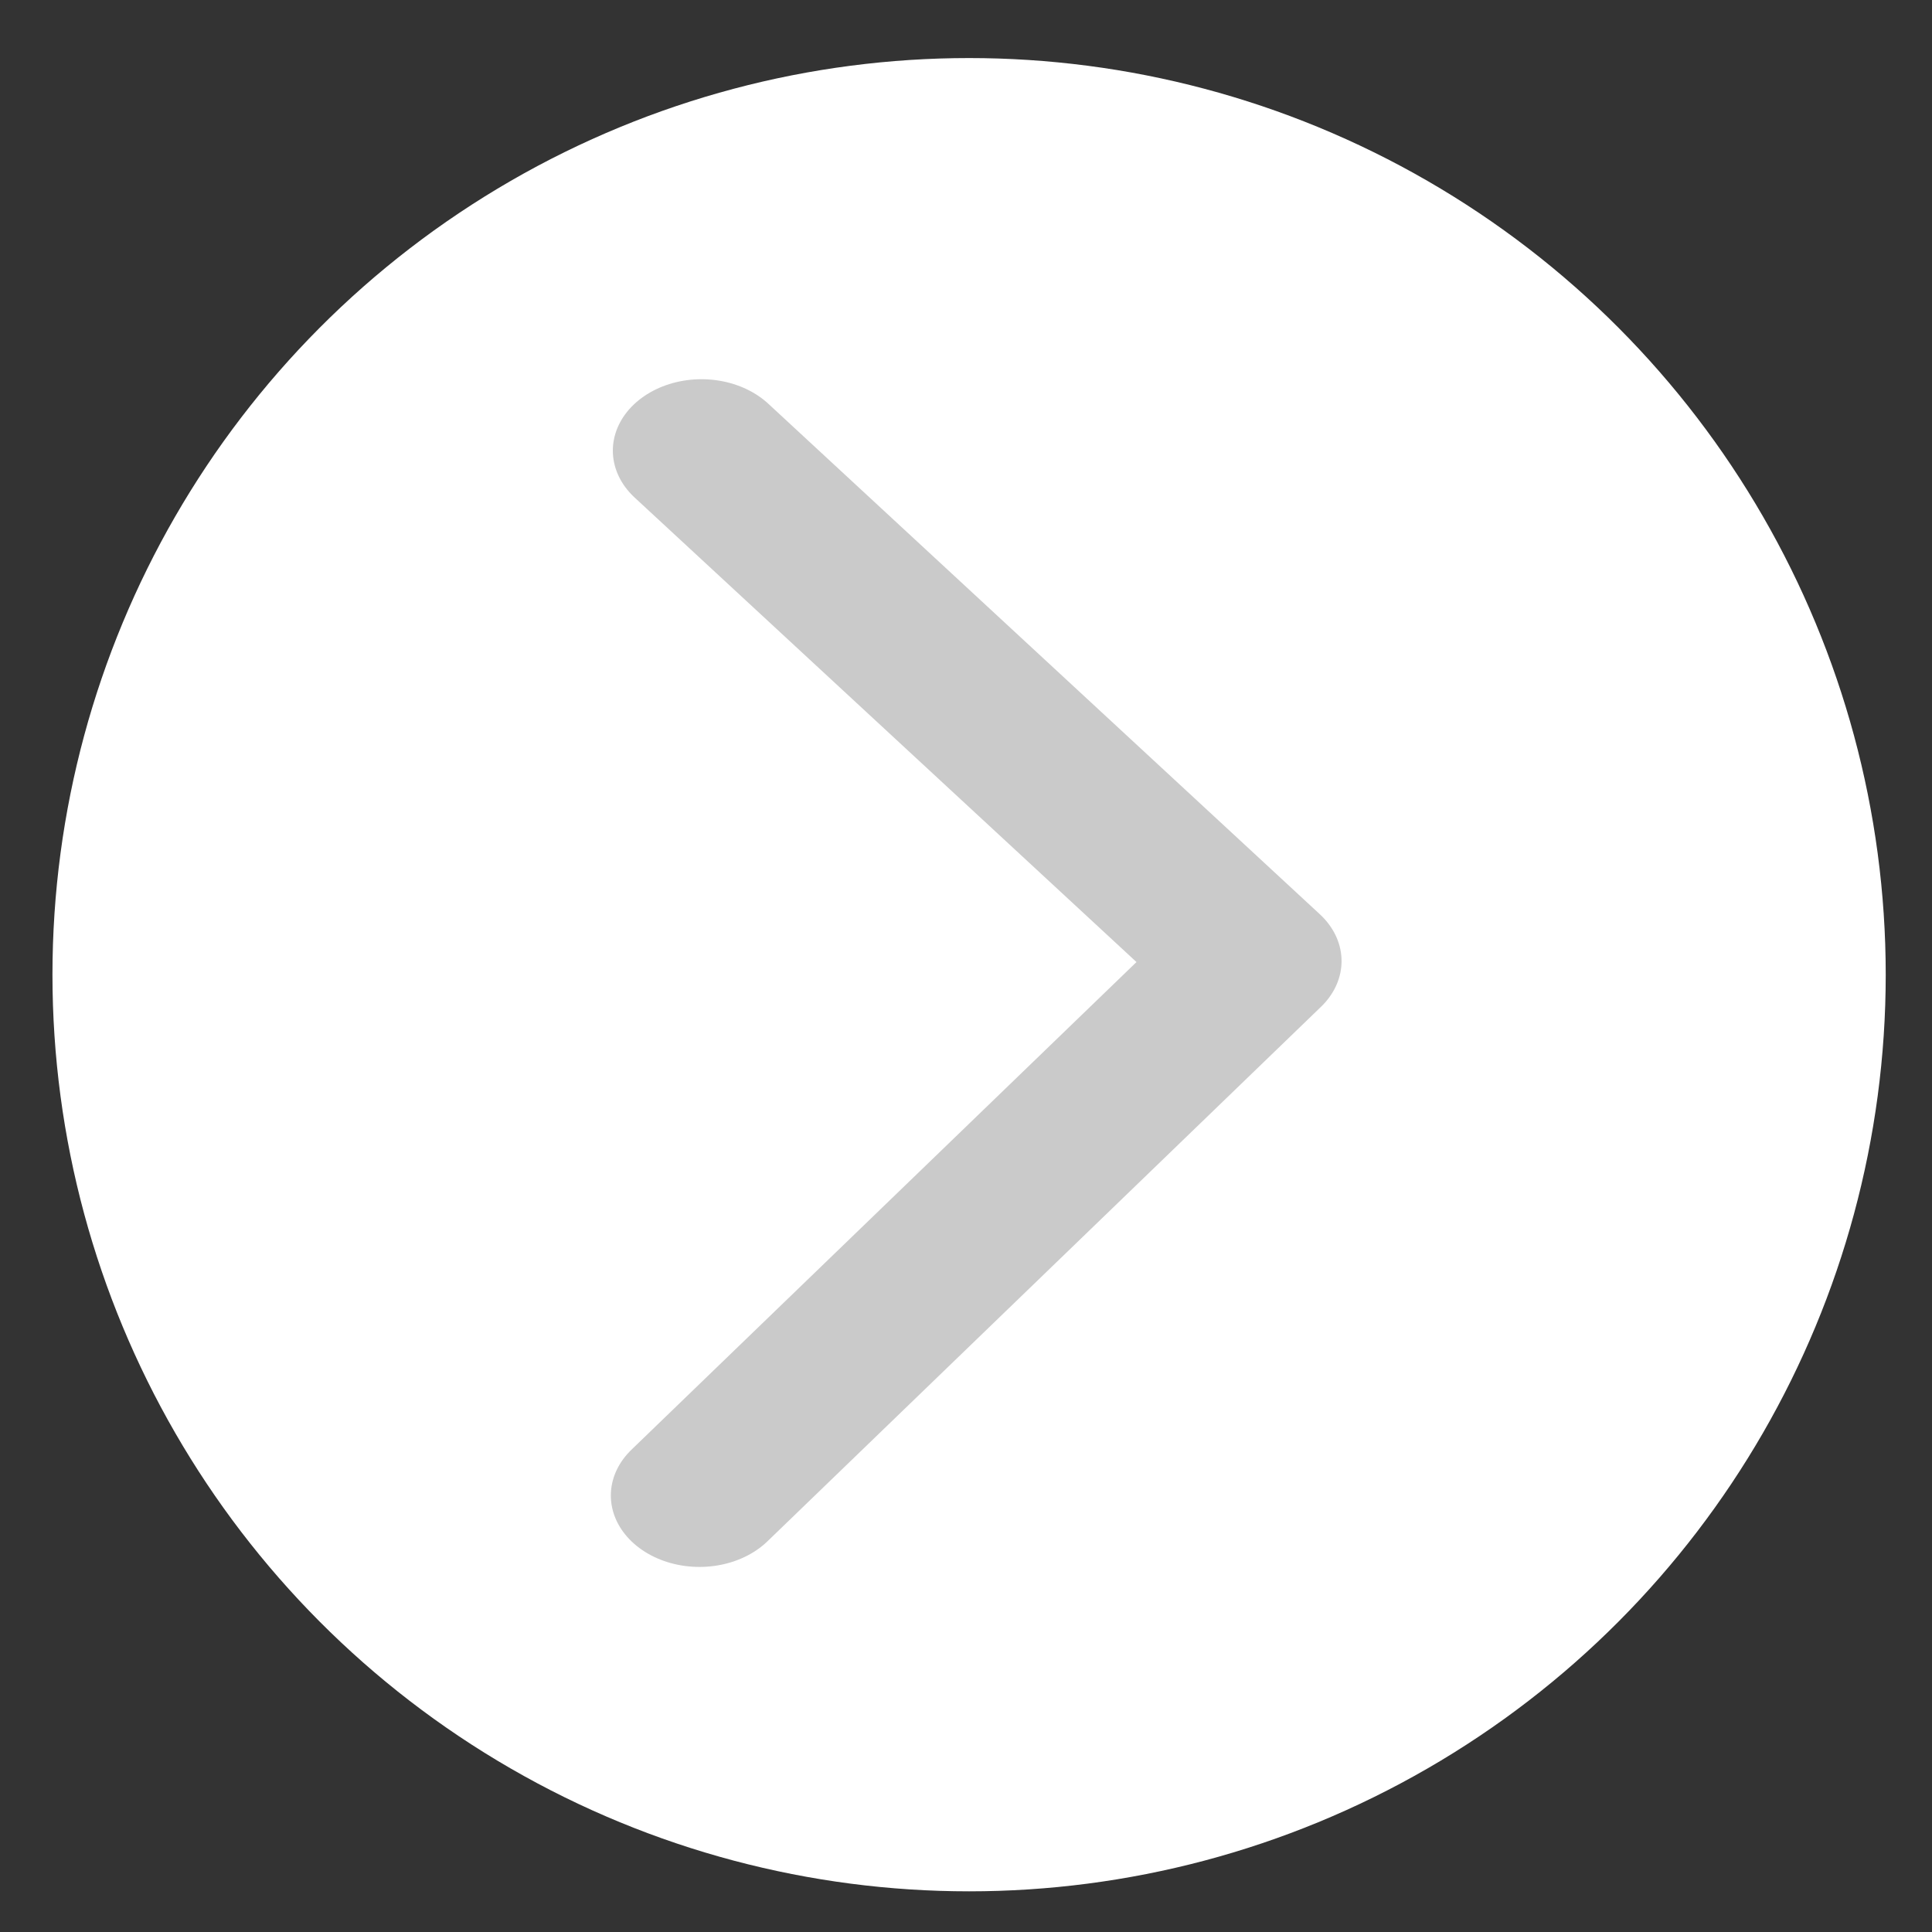
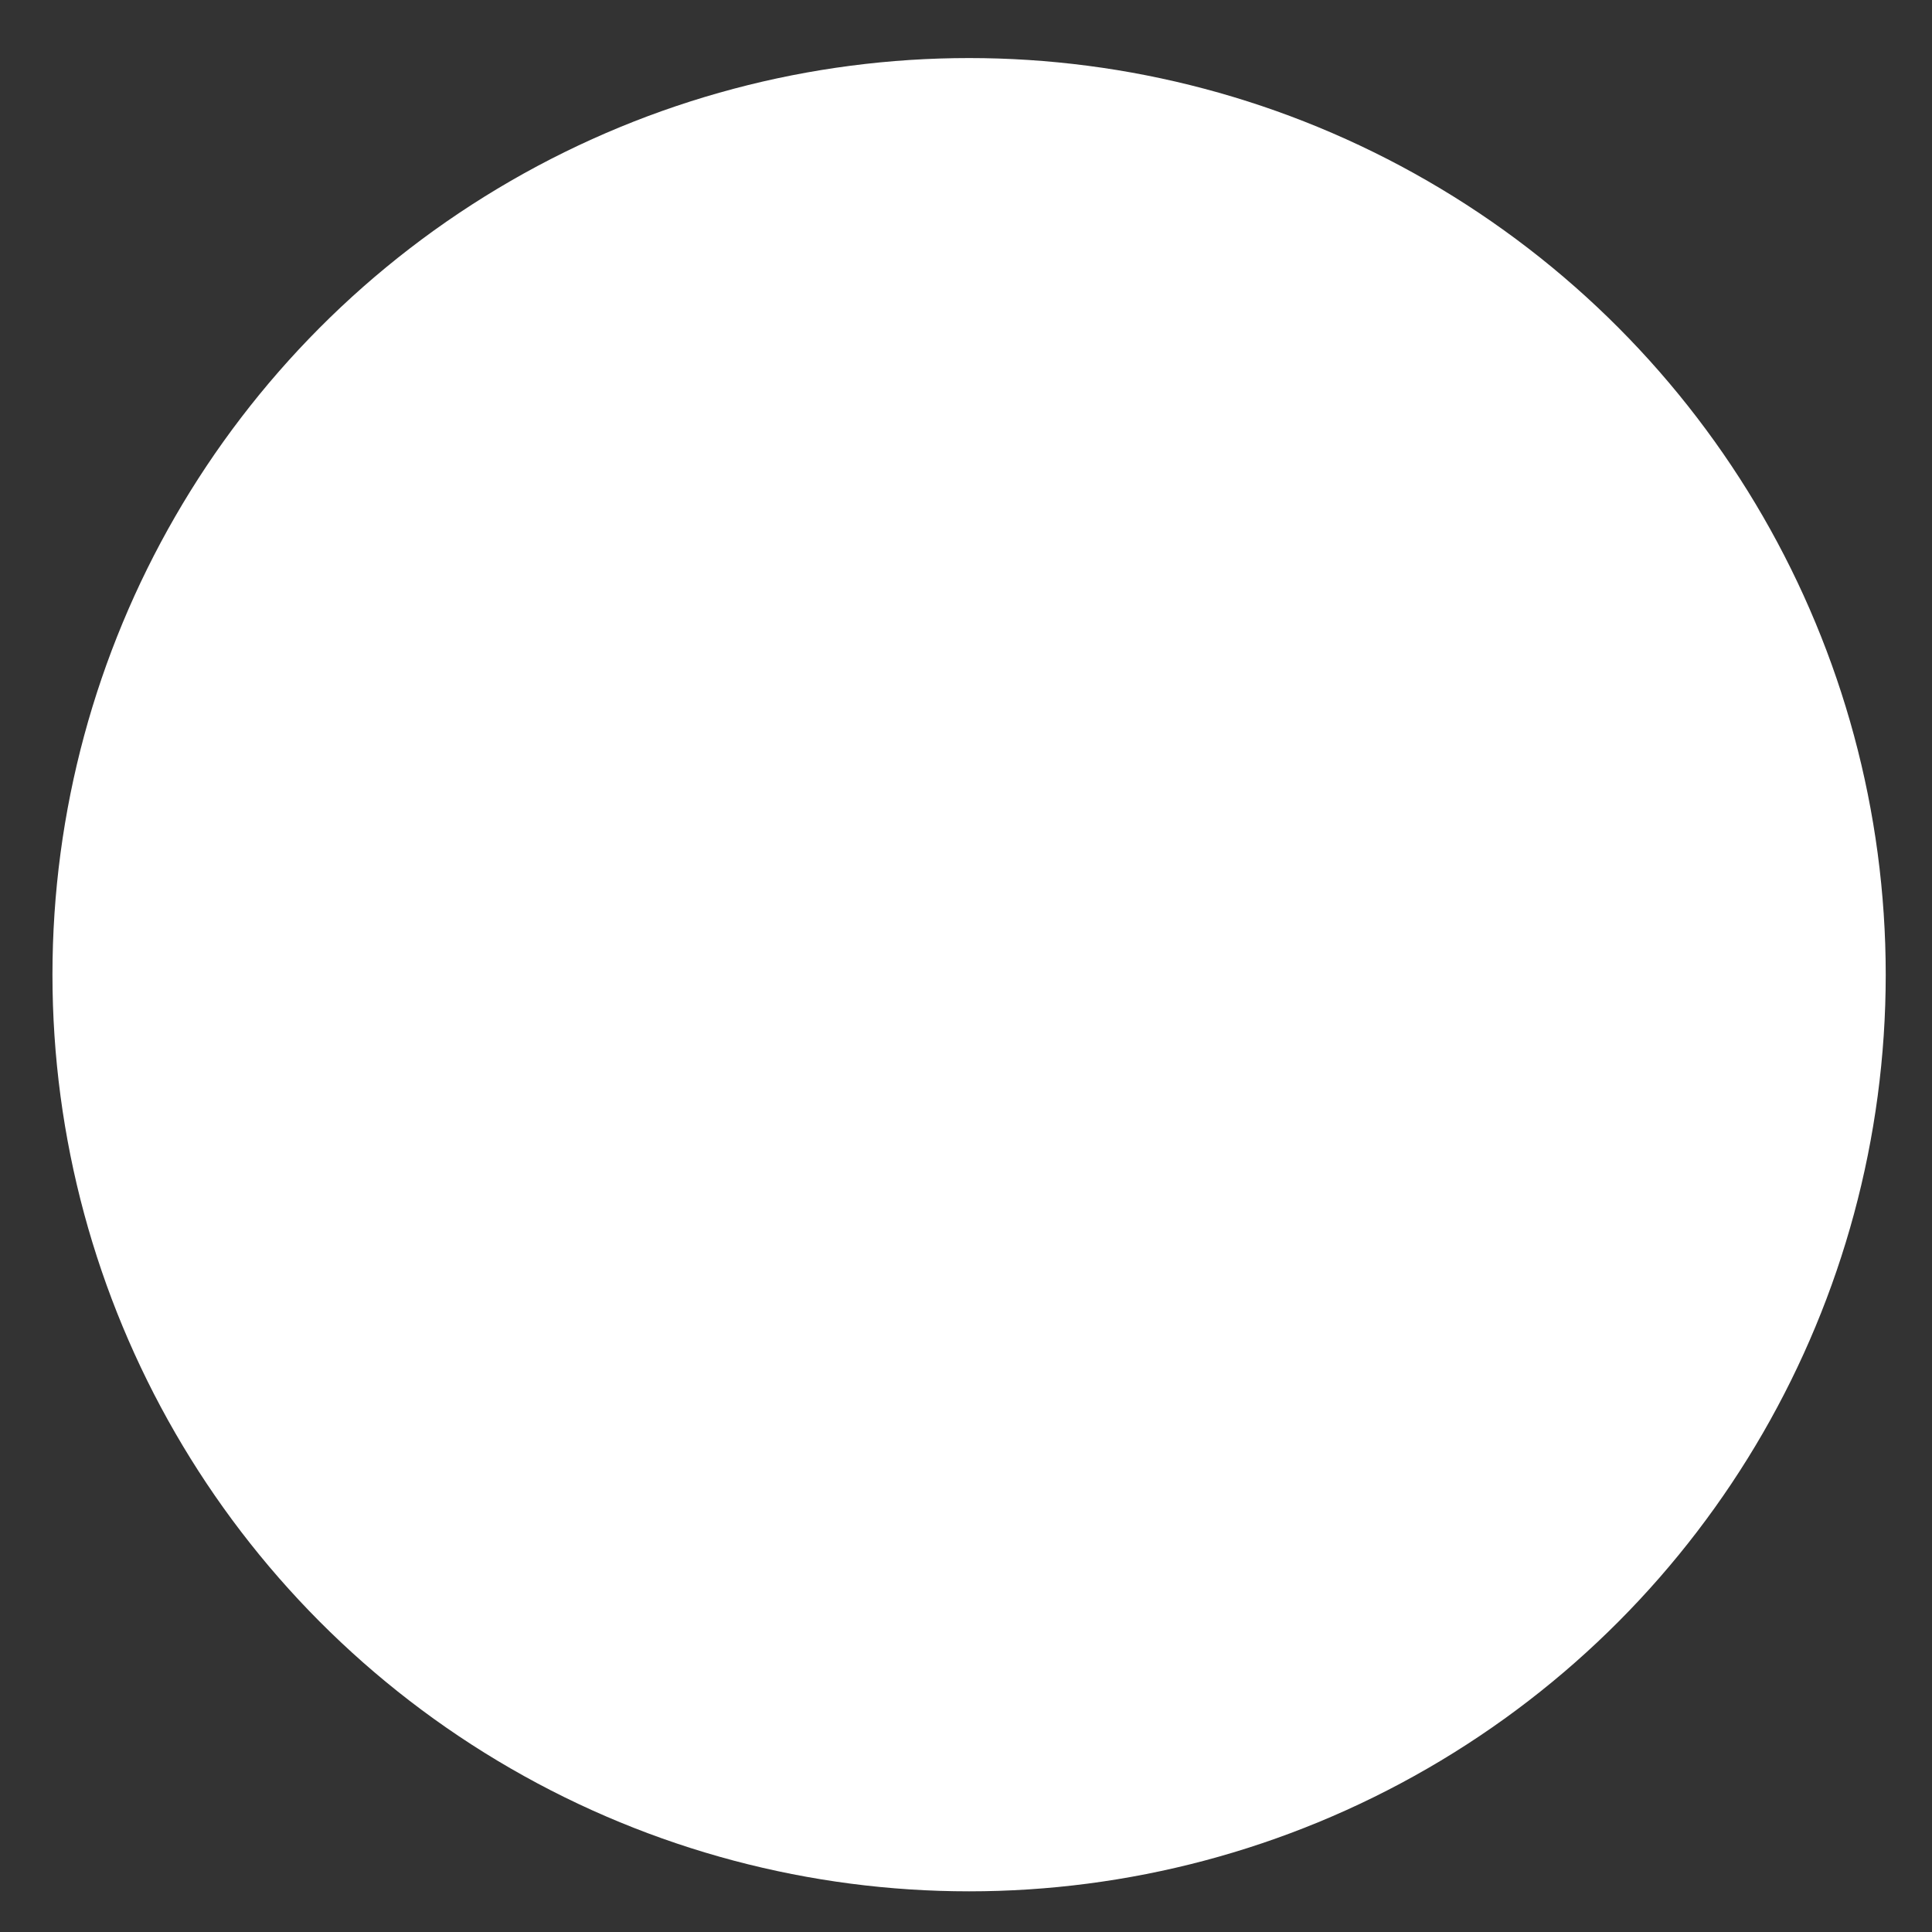
<svg xmlns="http://www.w3.org/2000/svg" width="100%" height="100%" viewBox="0 0 20 20" version="1.1" xml:space="preserve" style="fill-rule:evenodd;clip-rule:evenodd;stroke-linecap:round;stroke-linejoin:round;stroke-miterlimit:1.5;">
  <rect x="0" y="0" width="20" height="20" fill="#333333" stroke="none" />
  <circle cx="10.032" cy="10.09" r="9.489" style="fill:white;" />
  <g transform="matrix(0.376,0,0,0.303,6.42,3.889)">
-     <path d="M2.238,2.561L17.421,20L2.183,38.259" style="fill:none;stroke:rgb(202,202,202);stroke-width:4.88px;" />
-   </g>
+     </g>
</svg>